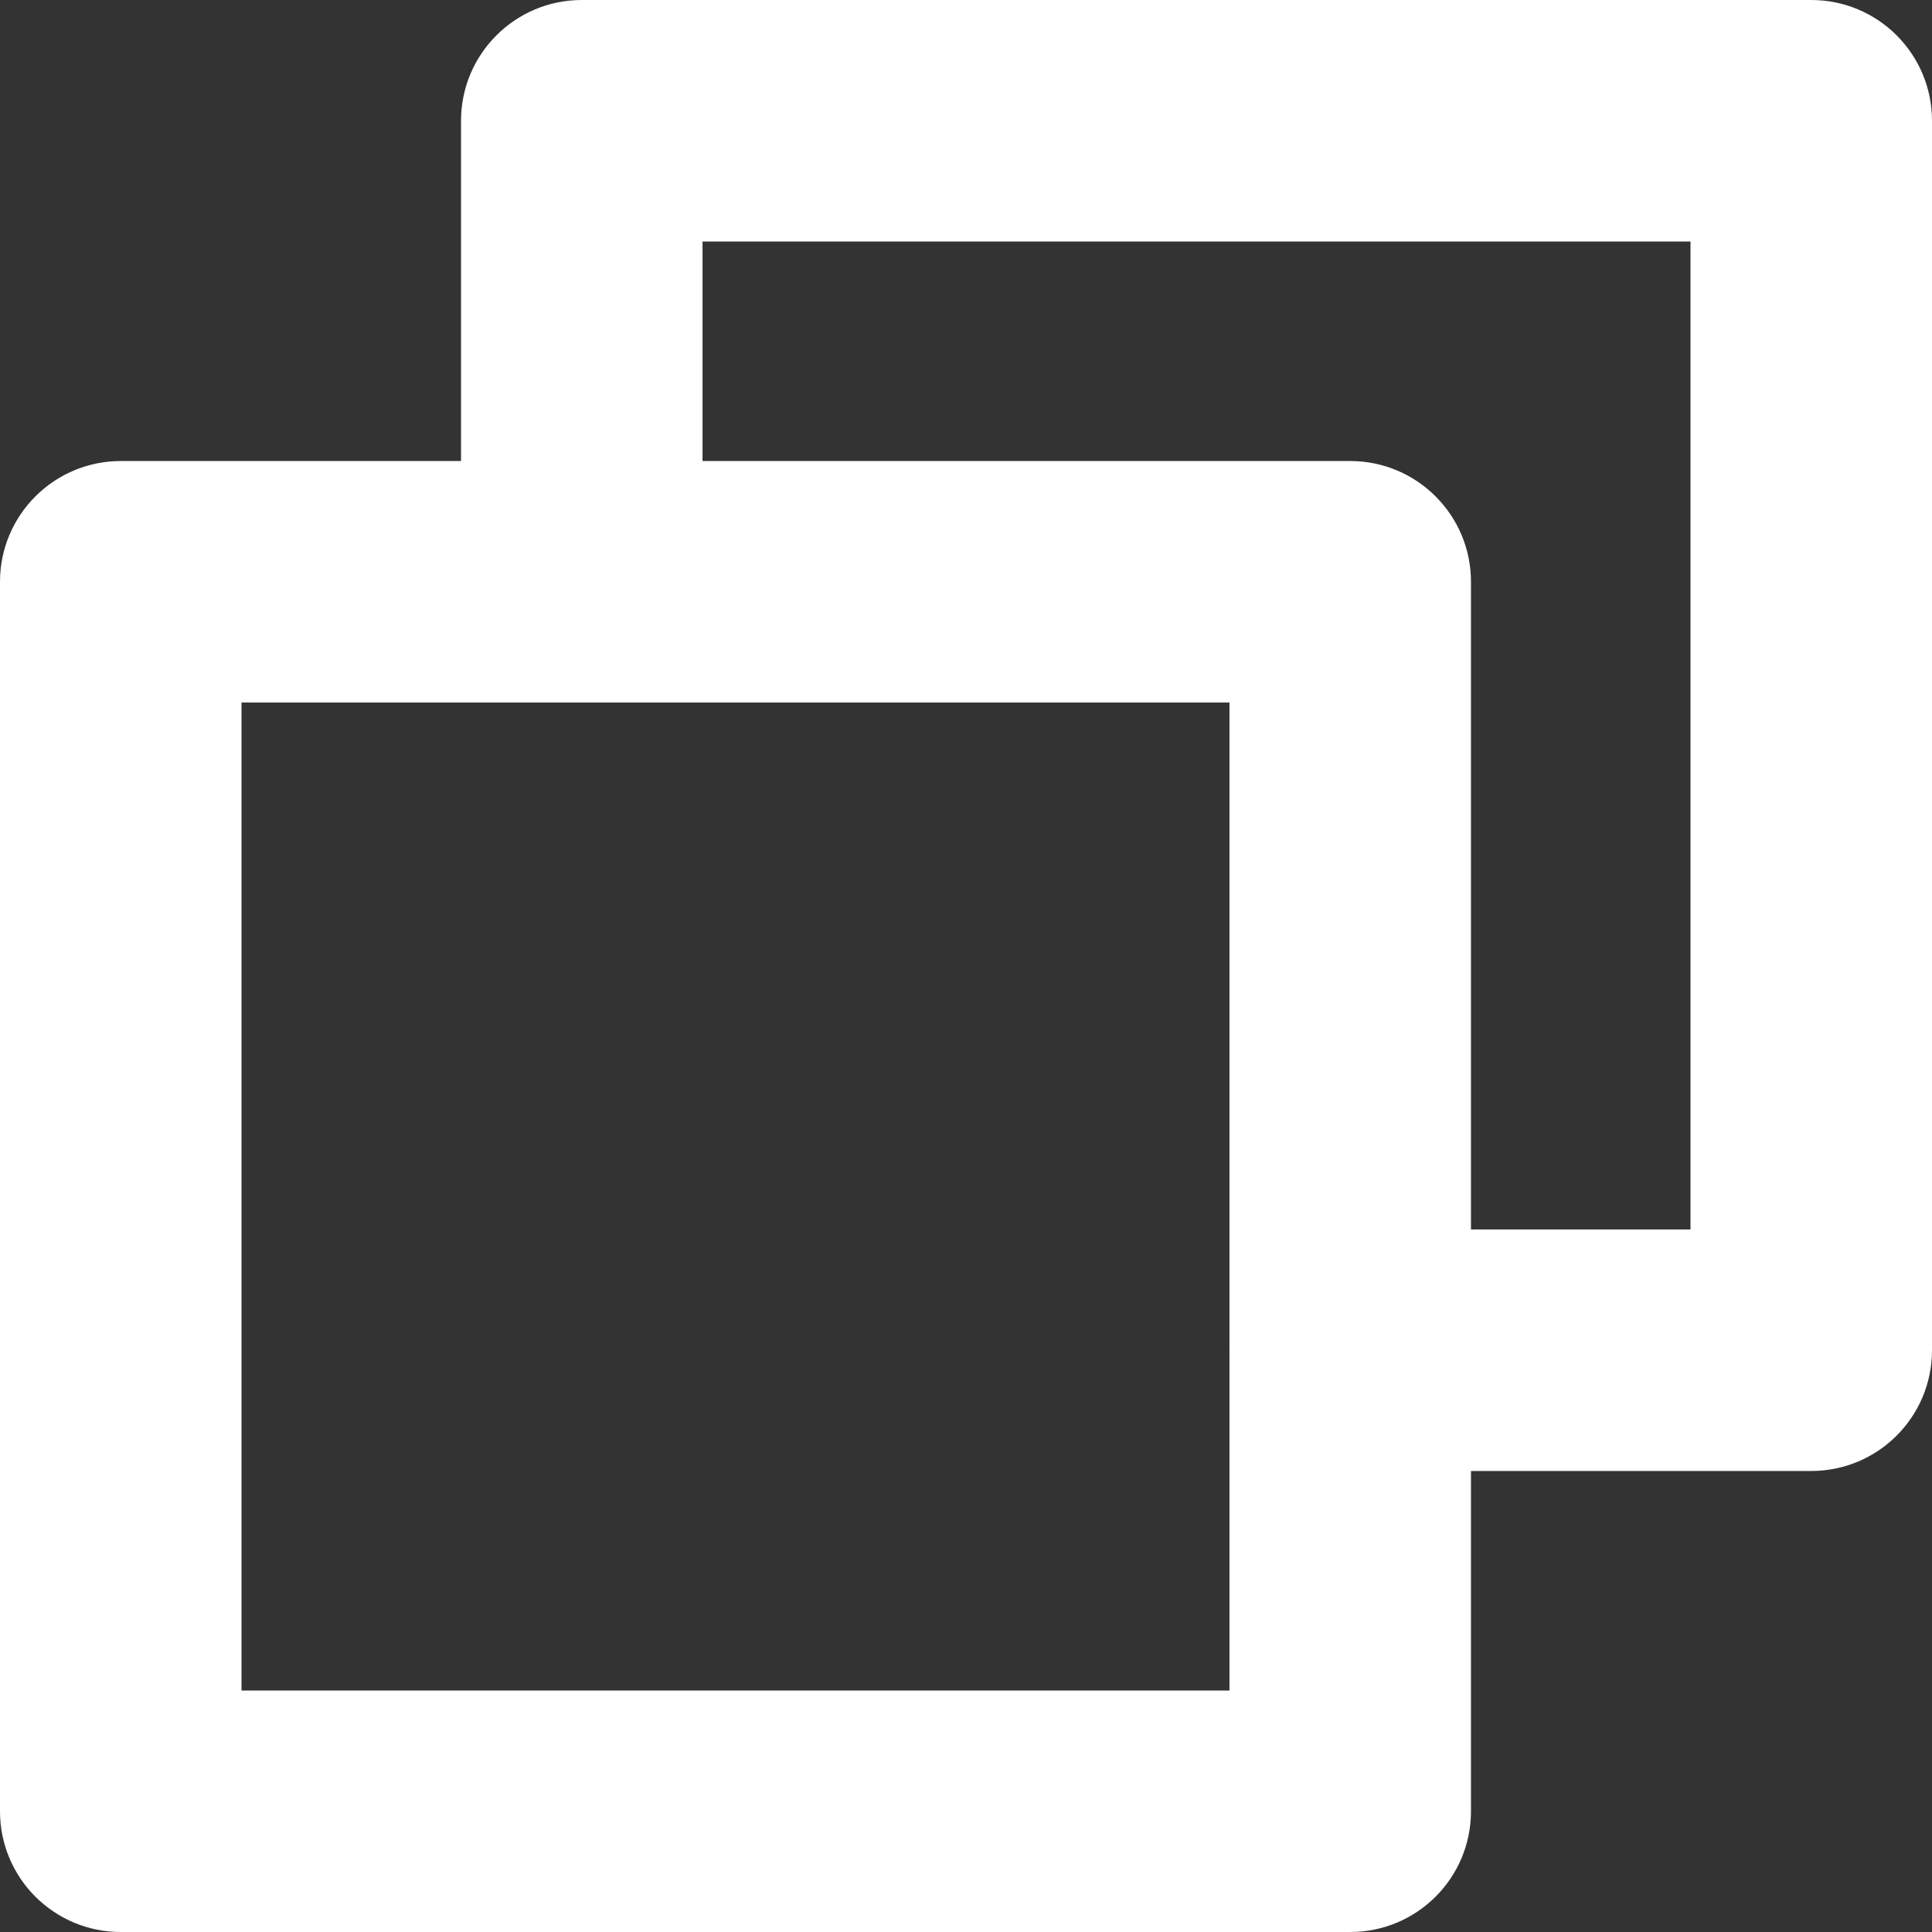
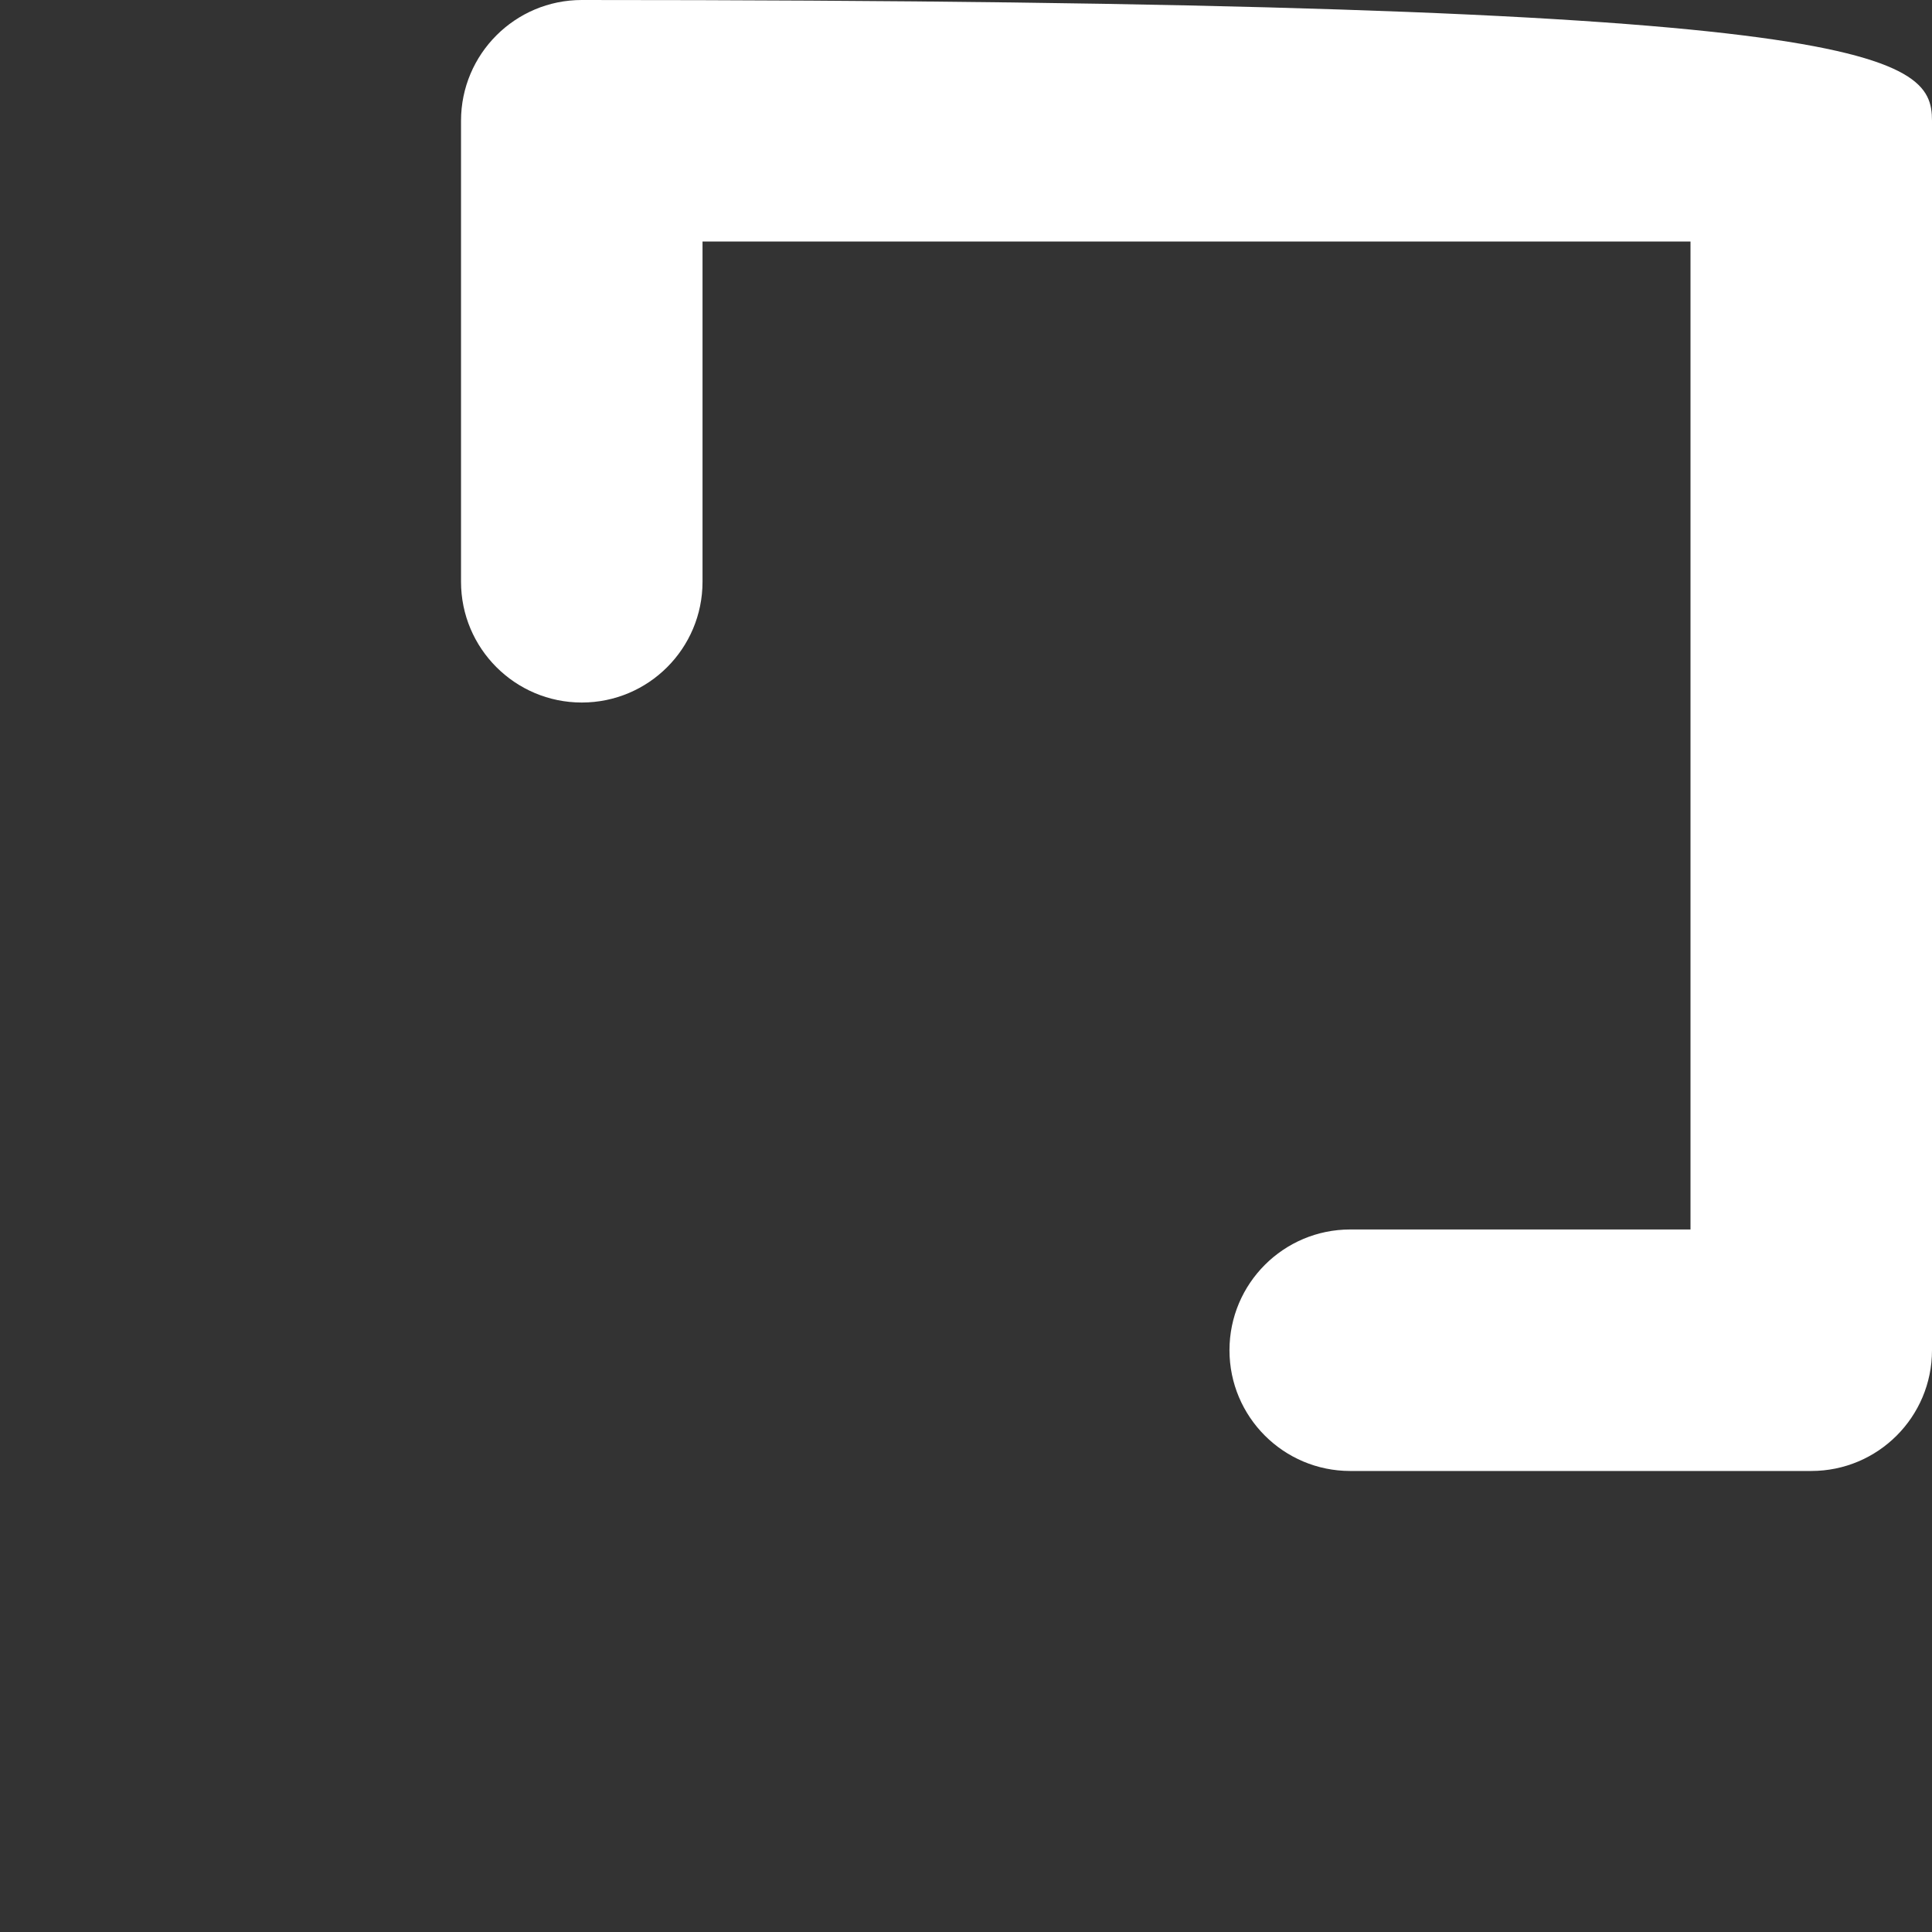
<svg xmlns="http://www.w3.org/2000/svg" width="16" height="16" viewBox="0 0 16 16" fill="none">
  <rect x="0" y="0" width="16" height="16" fill="#333333" stroke="none" />
-   <path fill-rule="evenodd" clip-rule="evenodd" d="M3.818 1C3.818 0.448 4.266 0 4.818 0H15C15.553 0 16 0.448 16 1V11.182C16 11.734 15.553 12.182 15 12.182H11.182C10.63 12.182 10.182 11.734 10.182 11.182C10.182 10.63 10.63 10.182 11.182 10.182H14V2H5.818V4.818C5.818 5.37 5.371 5.818 4.818 5.818C4.266 5.818 3.818 5.37 3.818 4.818V1Z" fill="white" />
-   <path fill-rule="evenodd" clip-rule="evenodd" d="M0 4.818C0 4.266 0.448 3.818 1 3.818H11.182C11.734 3.818 12.182 4.266 12.182 4.818V15C12.182 15.553 11.734 16 11.182 16H1C0.448 16 0 15.553 0 15V4.818ZM2 5.818V14H10.182V5.818H2Z" fill="white" />
+   <path fill-rule="evenodd" clip-rule="evenodd" d="M3.818 1C3.818 0.448 4.266 0 4.818 0C15.553 0 16 0.448 16 1V11.182C16 11.734 15.553 12.182 15 12.182H11.182C10.63 12.182 10.182 11.734 10.182 11.182C10.182 10.63 10.63 10.182 11.182 10.182H14V2H5.818V4.818C5.818 5.37 5.371 5.818 4.818 5.818C4.266 5.818 3.818 5.37 3.818 4.818V1Z" fill="white" />
</svg>